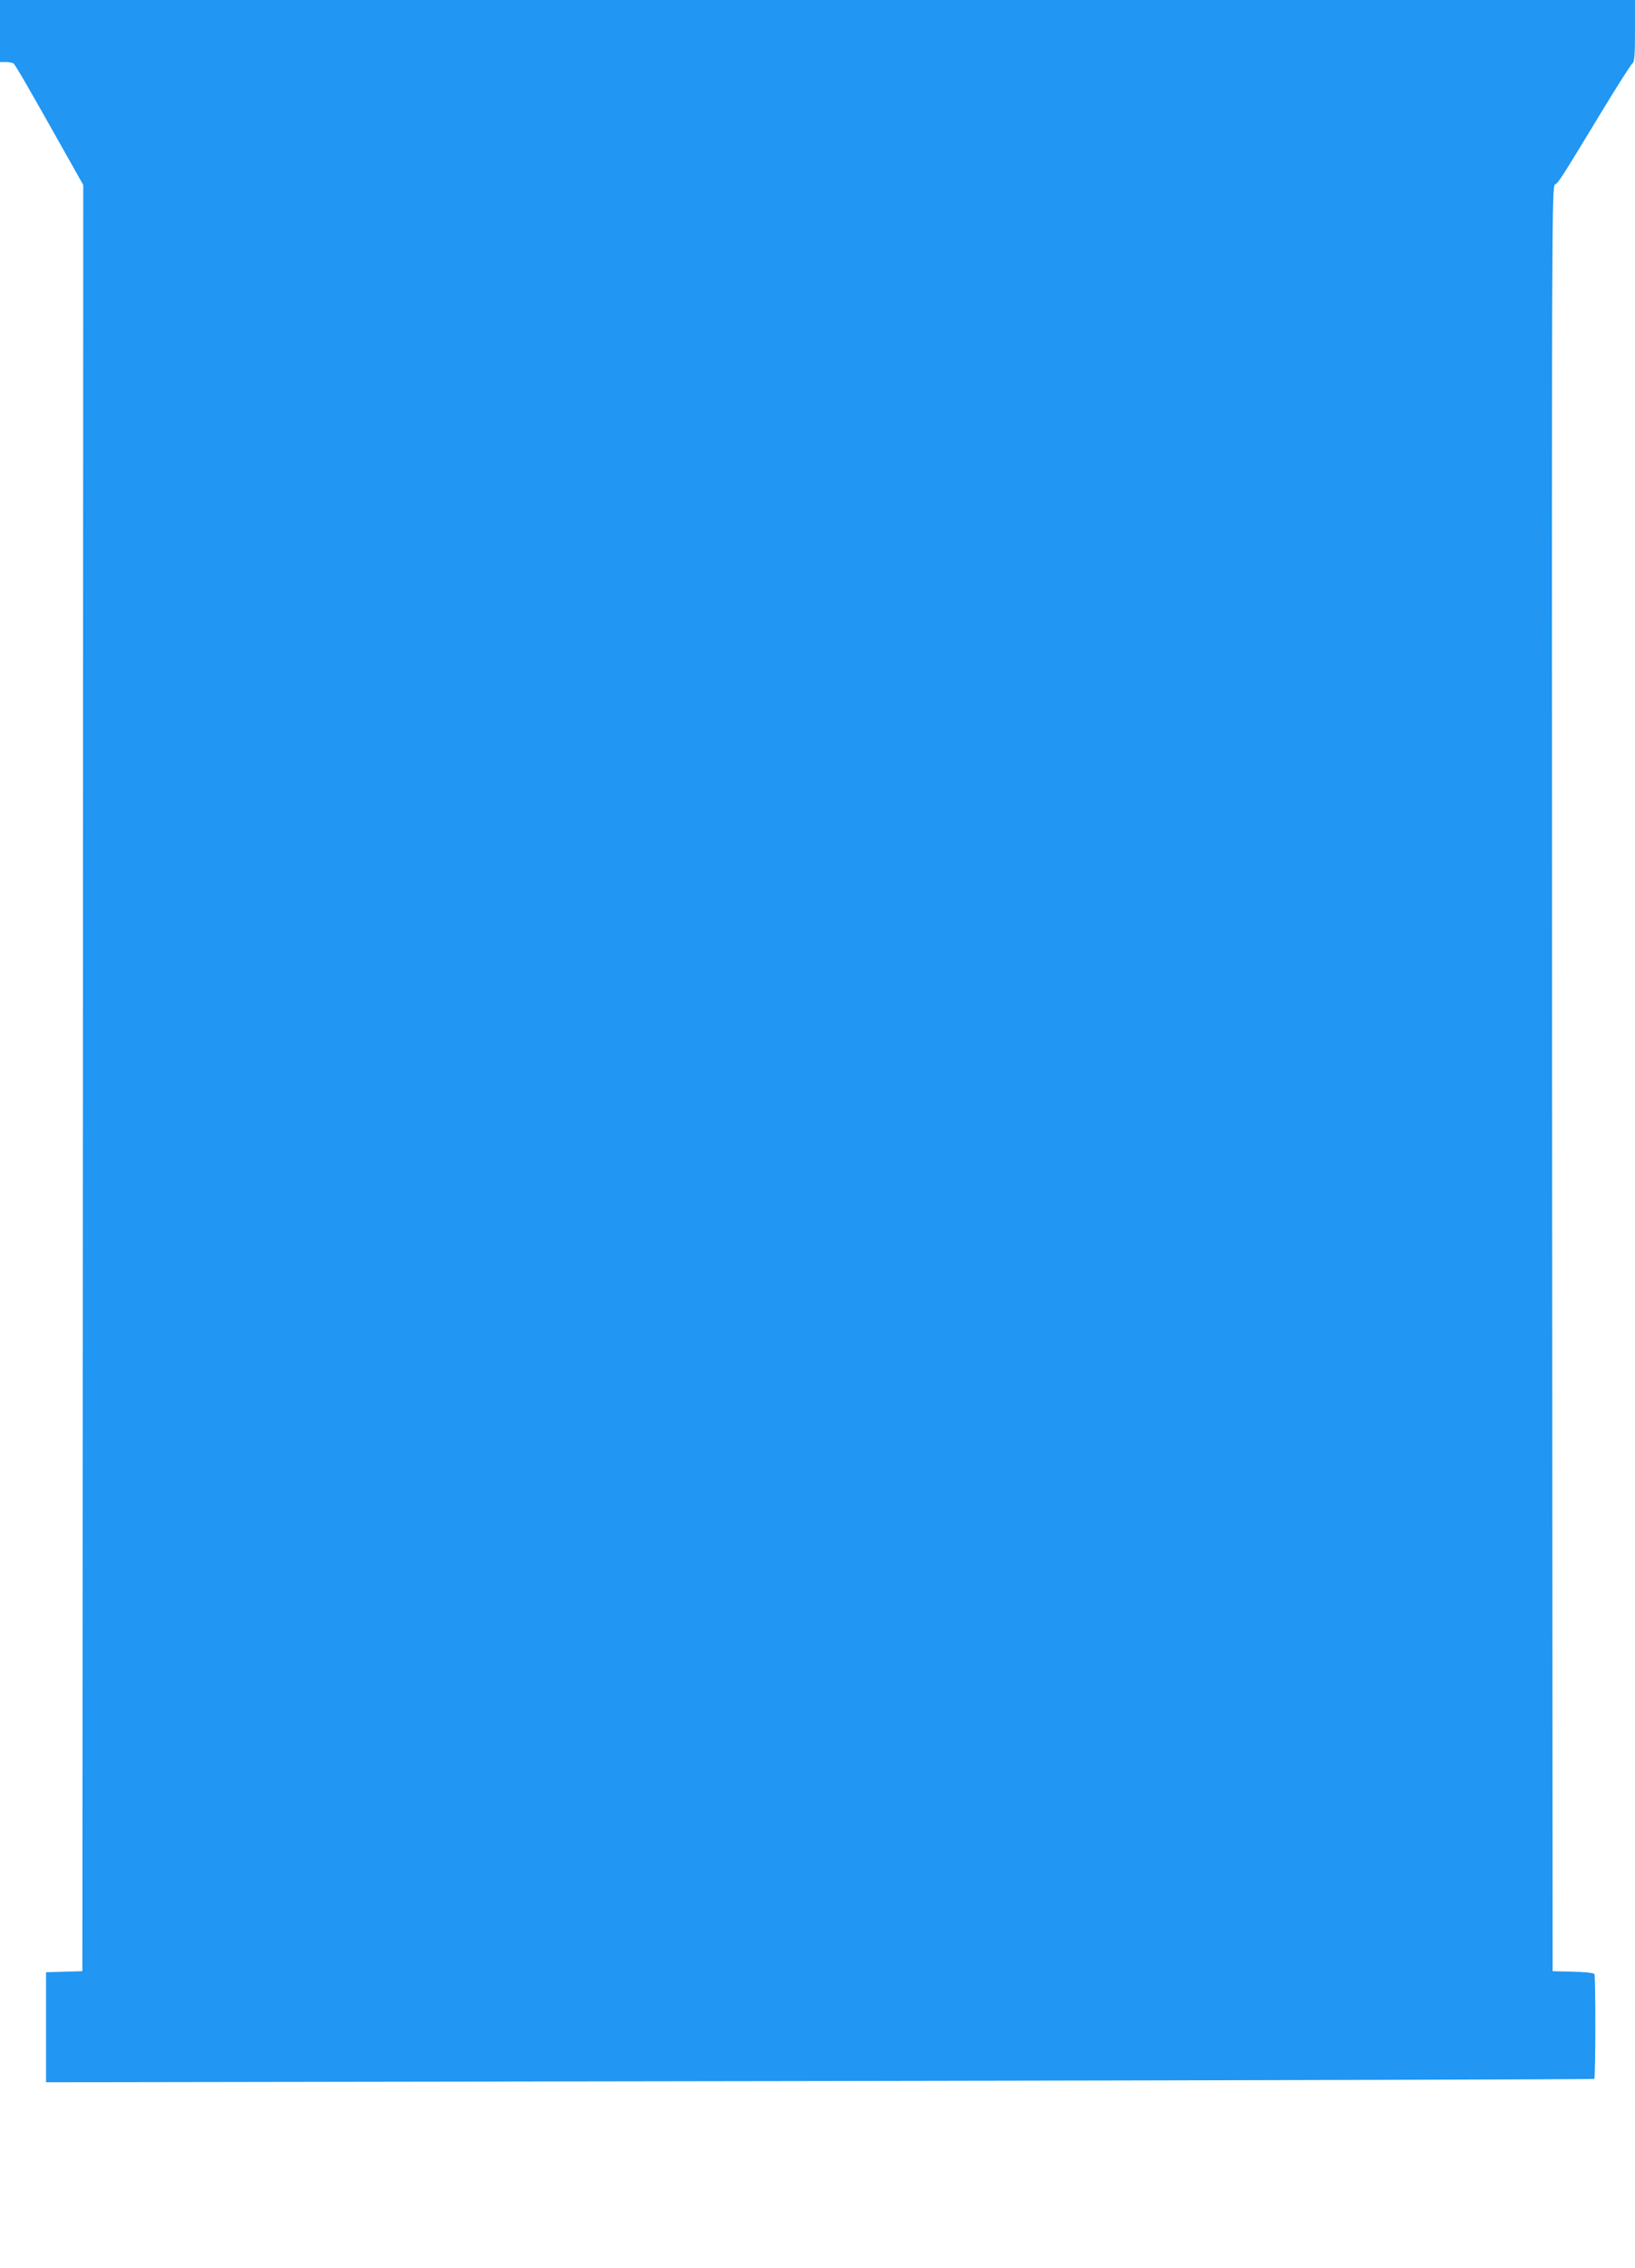
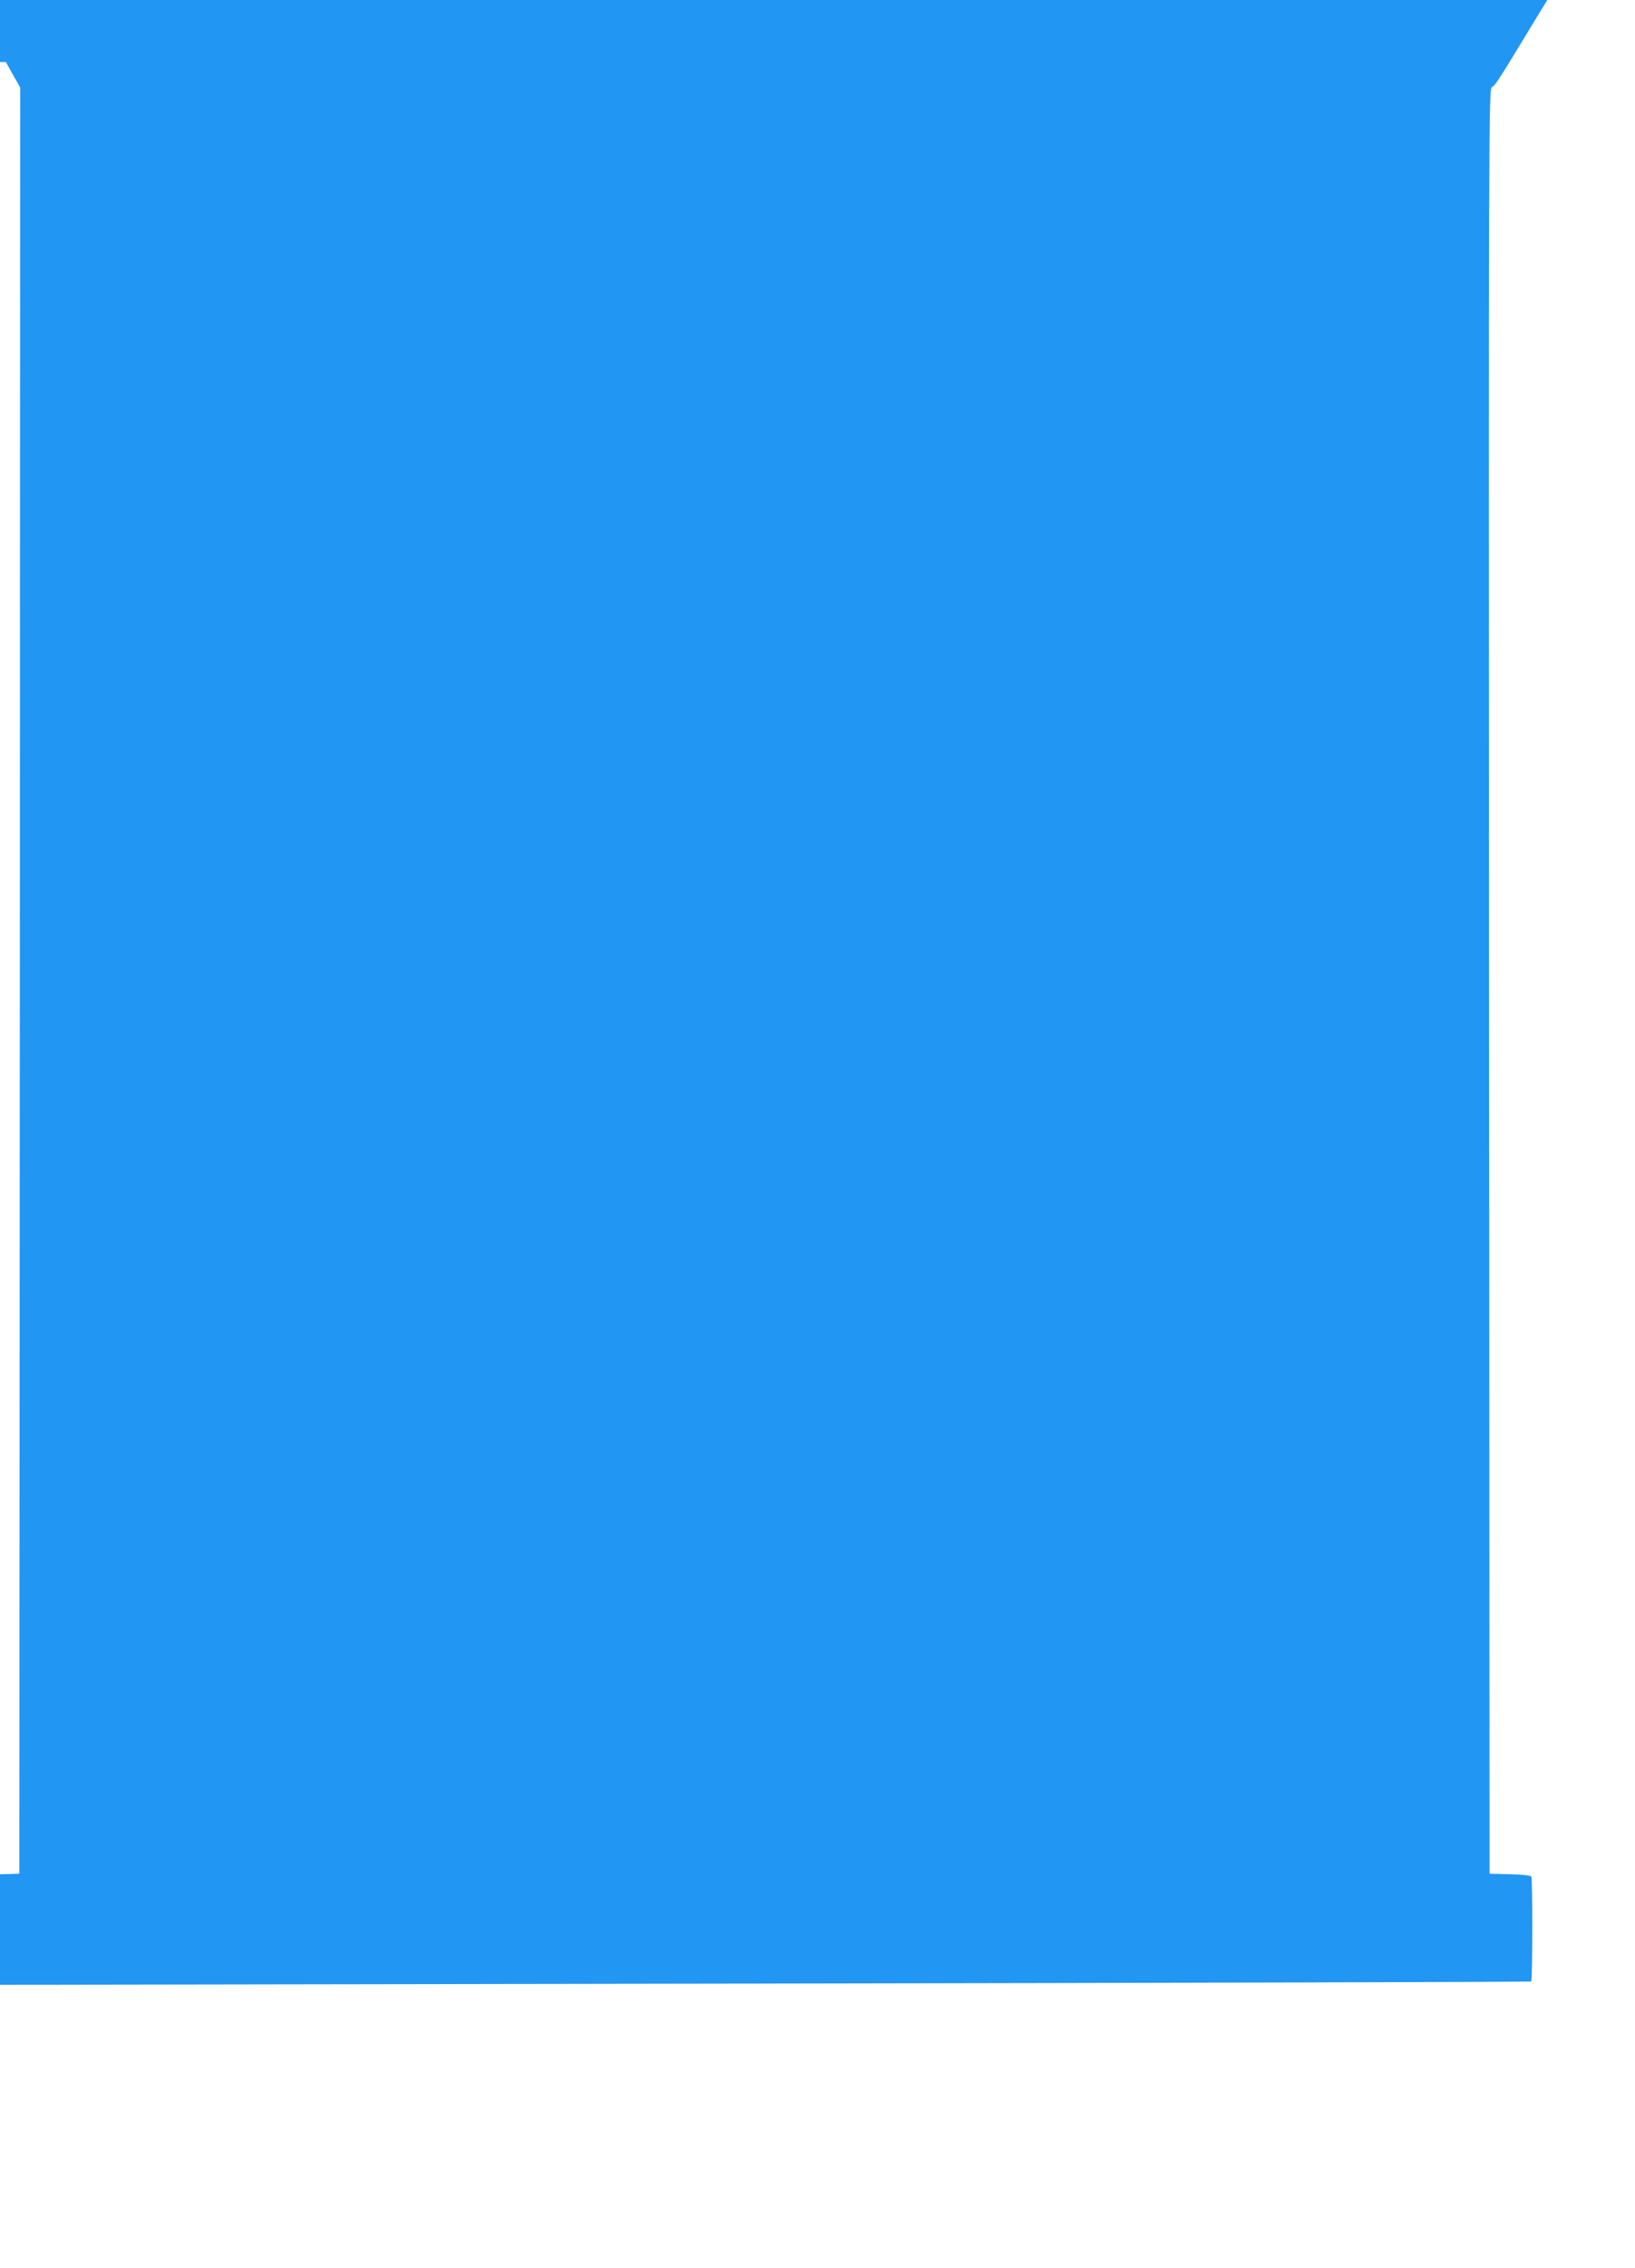
<svg xmlns="http://www.w3.org/2000/svg" version="1.0" width="923pt" height="1280pt" viewBox="0 0 923 1280" preserveAspectRatio="xMidYMid meet">
  <g transform="translate(0,1280) scale(0.1,-0.1)" fill="#2196f3" stroke="none">
-     <path d="M0 12625 l0 -175 33 0 c17 0 37 -4 43 -8 10 -6 91 -147 313 -542 l81 -144 -2 -5041 -3 -5040 -102 -3 -103 -3 0 -310 0 -311 4368 7 c2402 4 4369 9 4372 12 8 7 8 580 1 592 -4 6 -55 12 -121 13 l-115 3 -3 5037 c-2 4920 -2 5038 17 5047 20 11 32 30 266 416 87 143 164 264 171 268 11 6 14 46 14 182 l0 175 -4615 0 -4615 0 0 -175z" />
+     <path d="M0 12625 l0 -175 33 0 l81 -144 -2 -5041 -3 -5040 -102 -3 -103 -3 0 -310 0 -311 4368 7 c2402 4 4369 9 4372 12 8 7 8 580 1 592 -4 6 -55 12 -121 13 l-115 3 -3 5037 c-2 4920 -2 5038 17 5047 20 11 32 30 266 416 87 143 164 264 171 268 11 6 14 46 14 182 l0 175 -4615 0 -4615 0 0 -175z" />
  </g>
</svg>